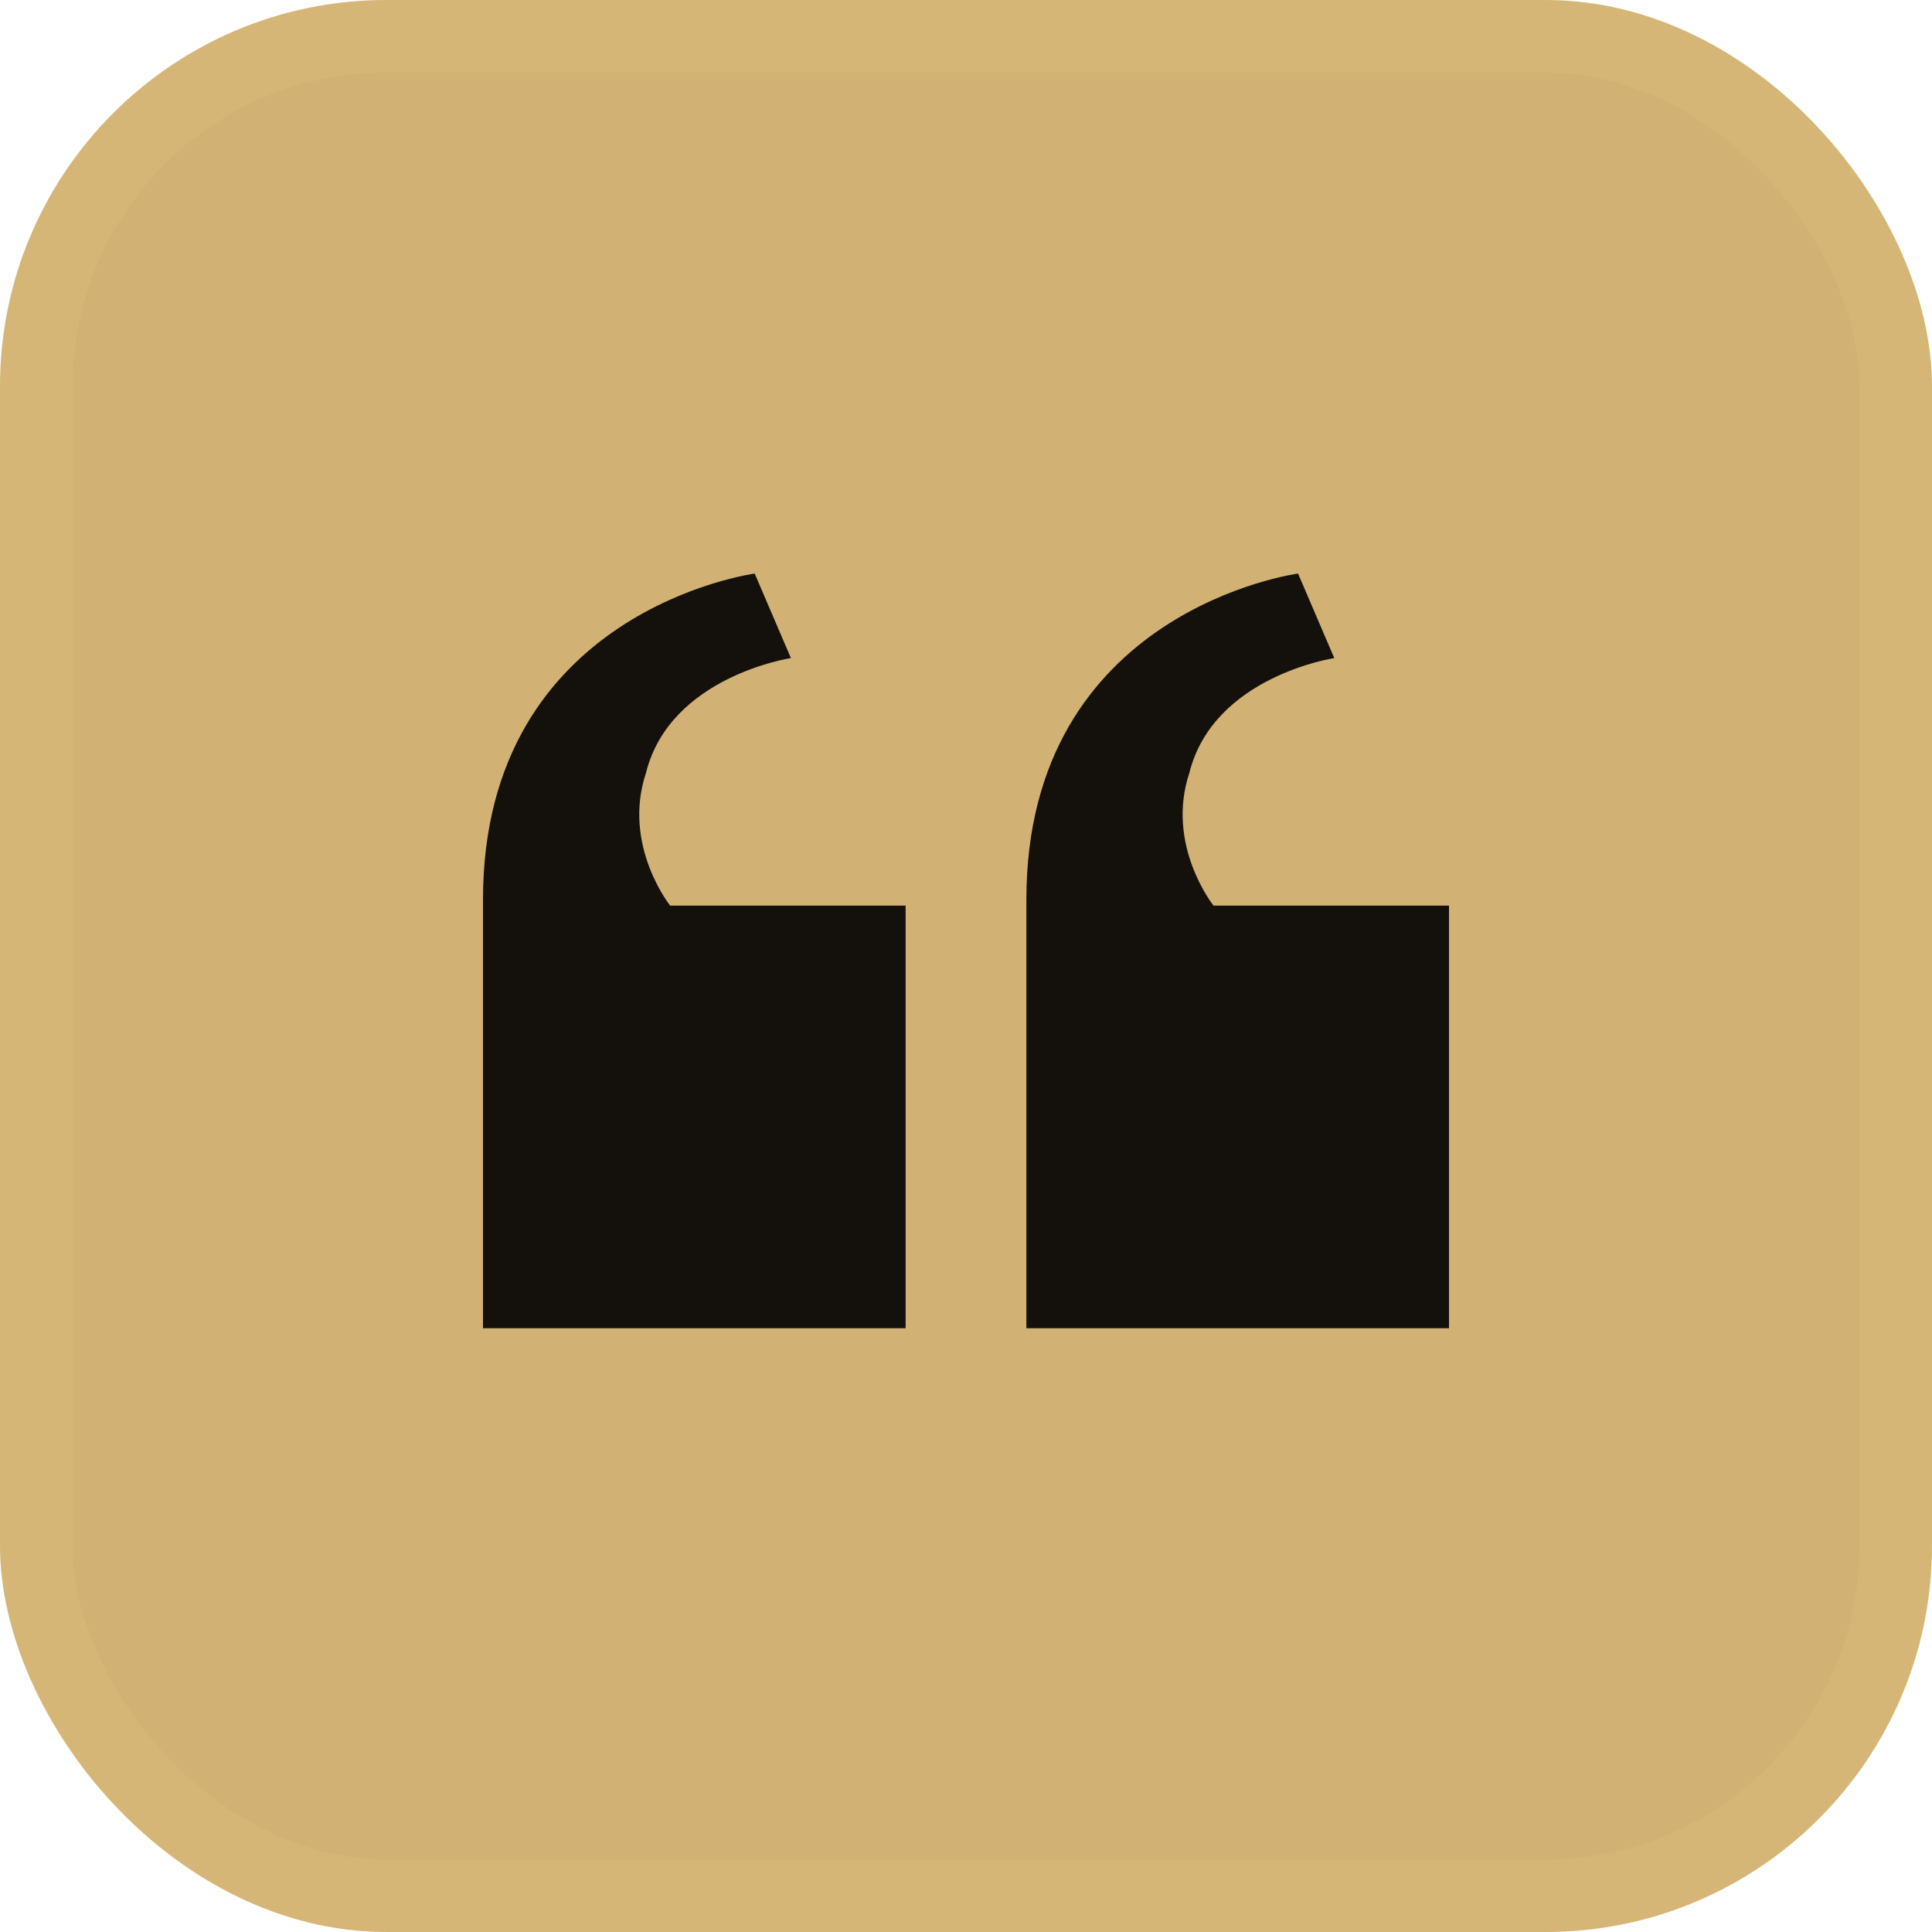
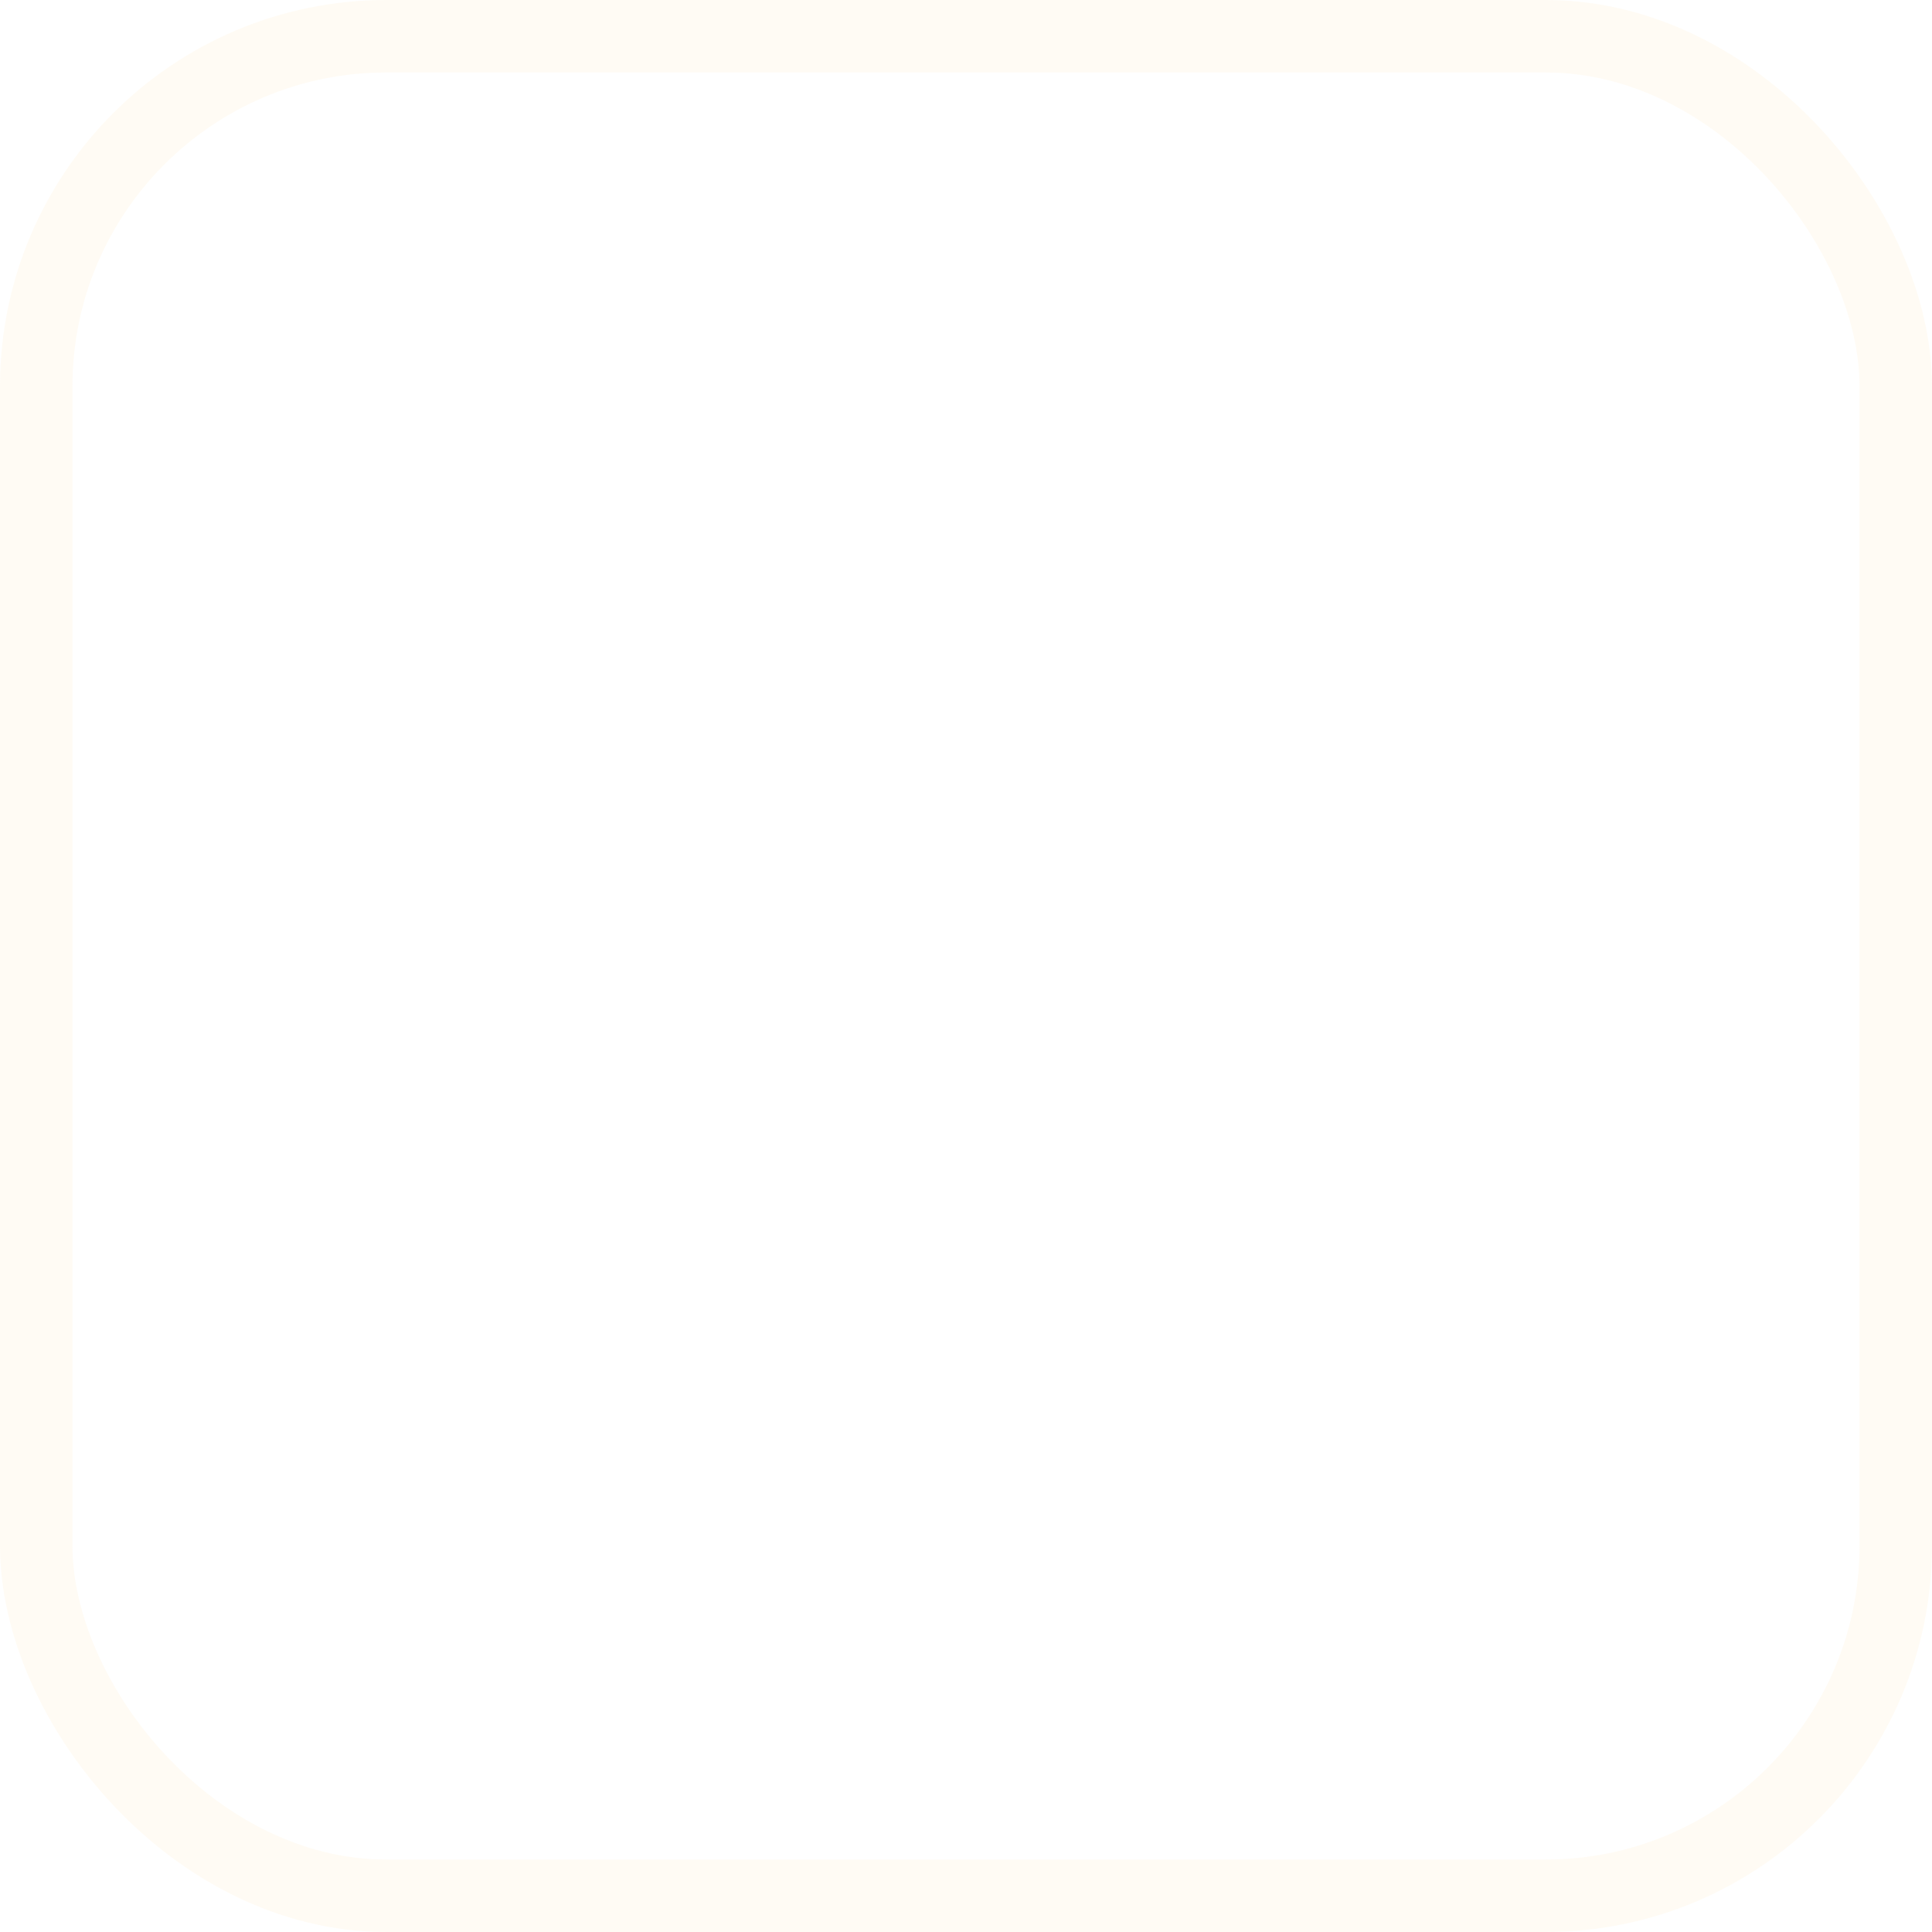
<svg xmlns="http://www.w3.org/2000/svg" width="40" height="40" viewBox="0 0 40 40" fill="none">
-   <rect width="40" height="40" rx="8" fill="#D2B274" />
  <rect x="0.75" y="0.75" width="38.5" height="38.5" rx="7.25" stroke="#FCD790" stroke-opacity="0.1" stroke-width="1.5" />
-   <path d="M18.75 18.75V27.5H10V18.625C10 12.625 15.625 11.875 15.625 11.875L16.375 13.625C16.375 13.625 13.875 14 13.375 16C12.875 17.5 13.875 18.75 13.875 18.75H18.75ZM30 18.75V27.5H21.25V18.625C21.25 12.625 26.875 11.875 26.875 11.875L27.625 13.625C27.625 13.625 25.125 14 24.625 16C24.125 17.5 25.125 18.75 25.125 18.75H30Z" fill="#14110C" />
</svg>